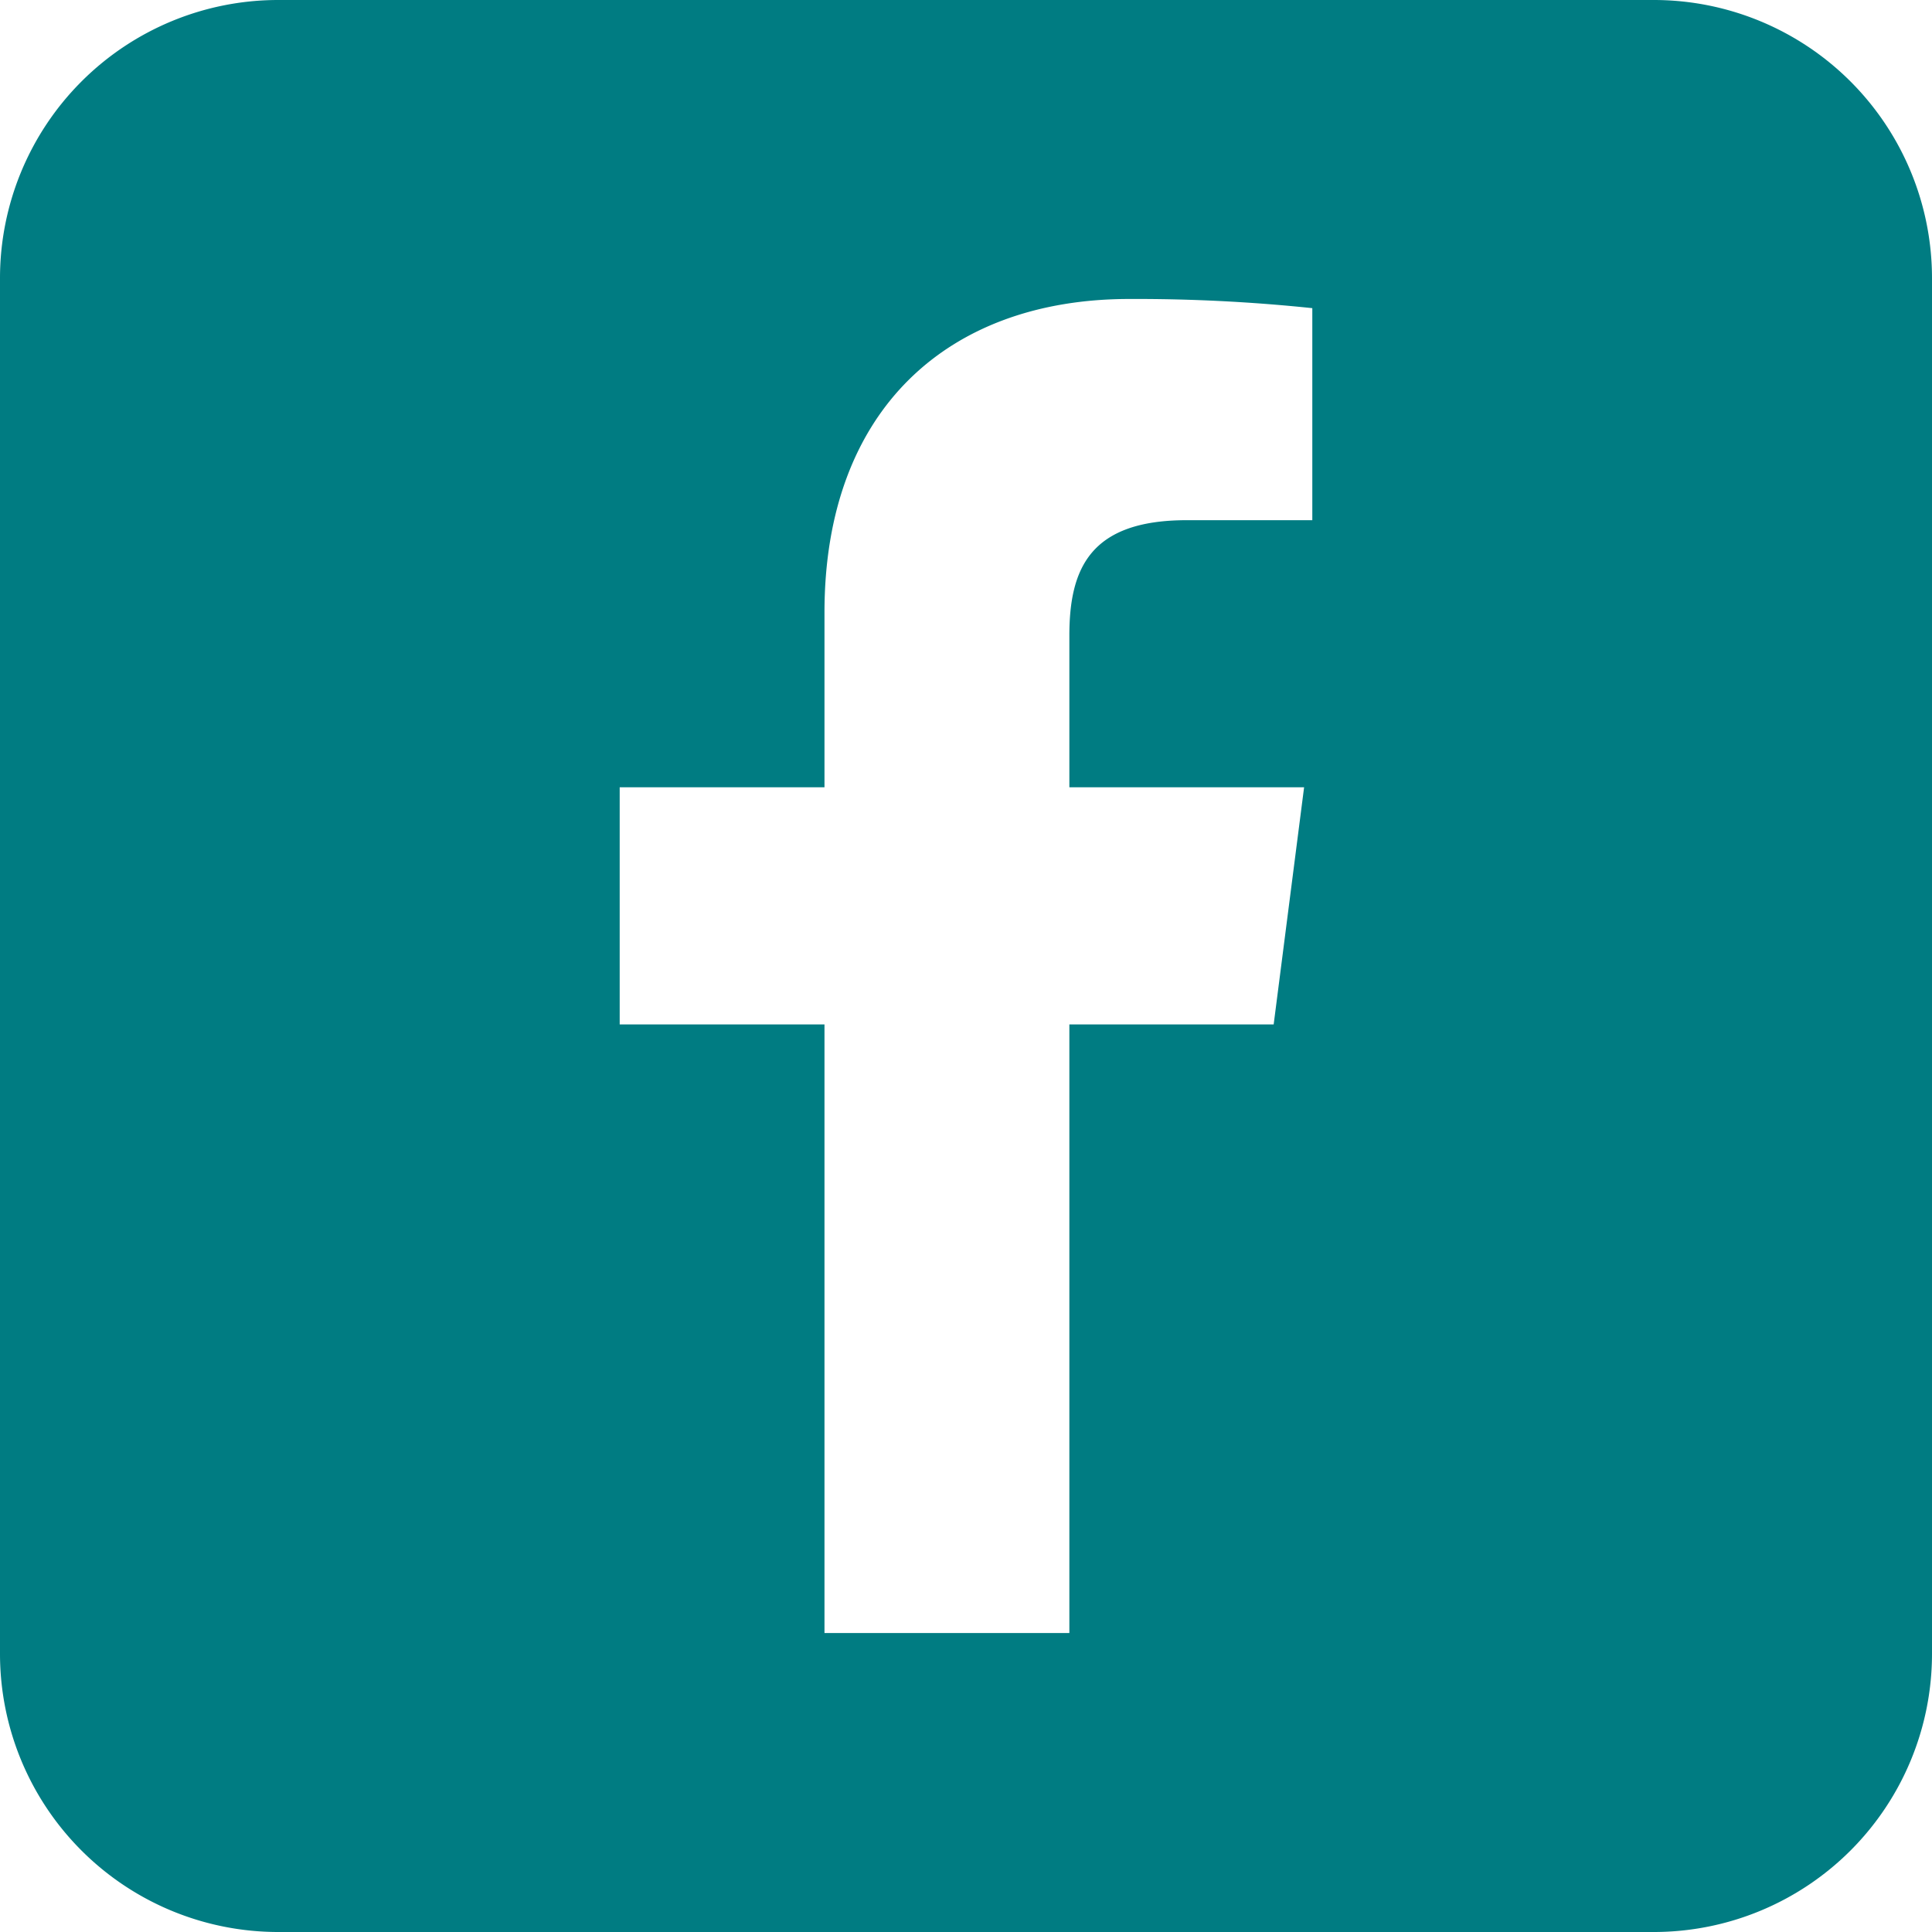
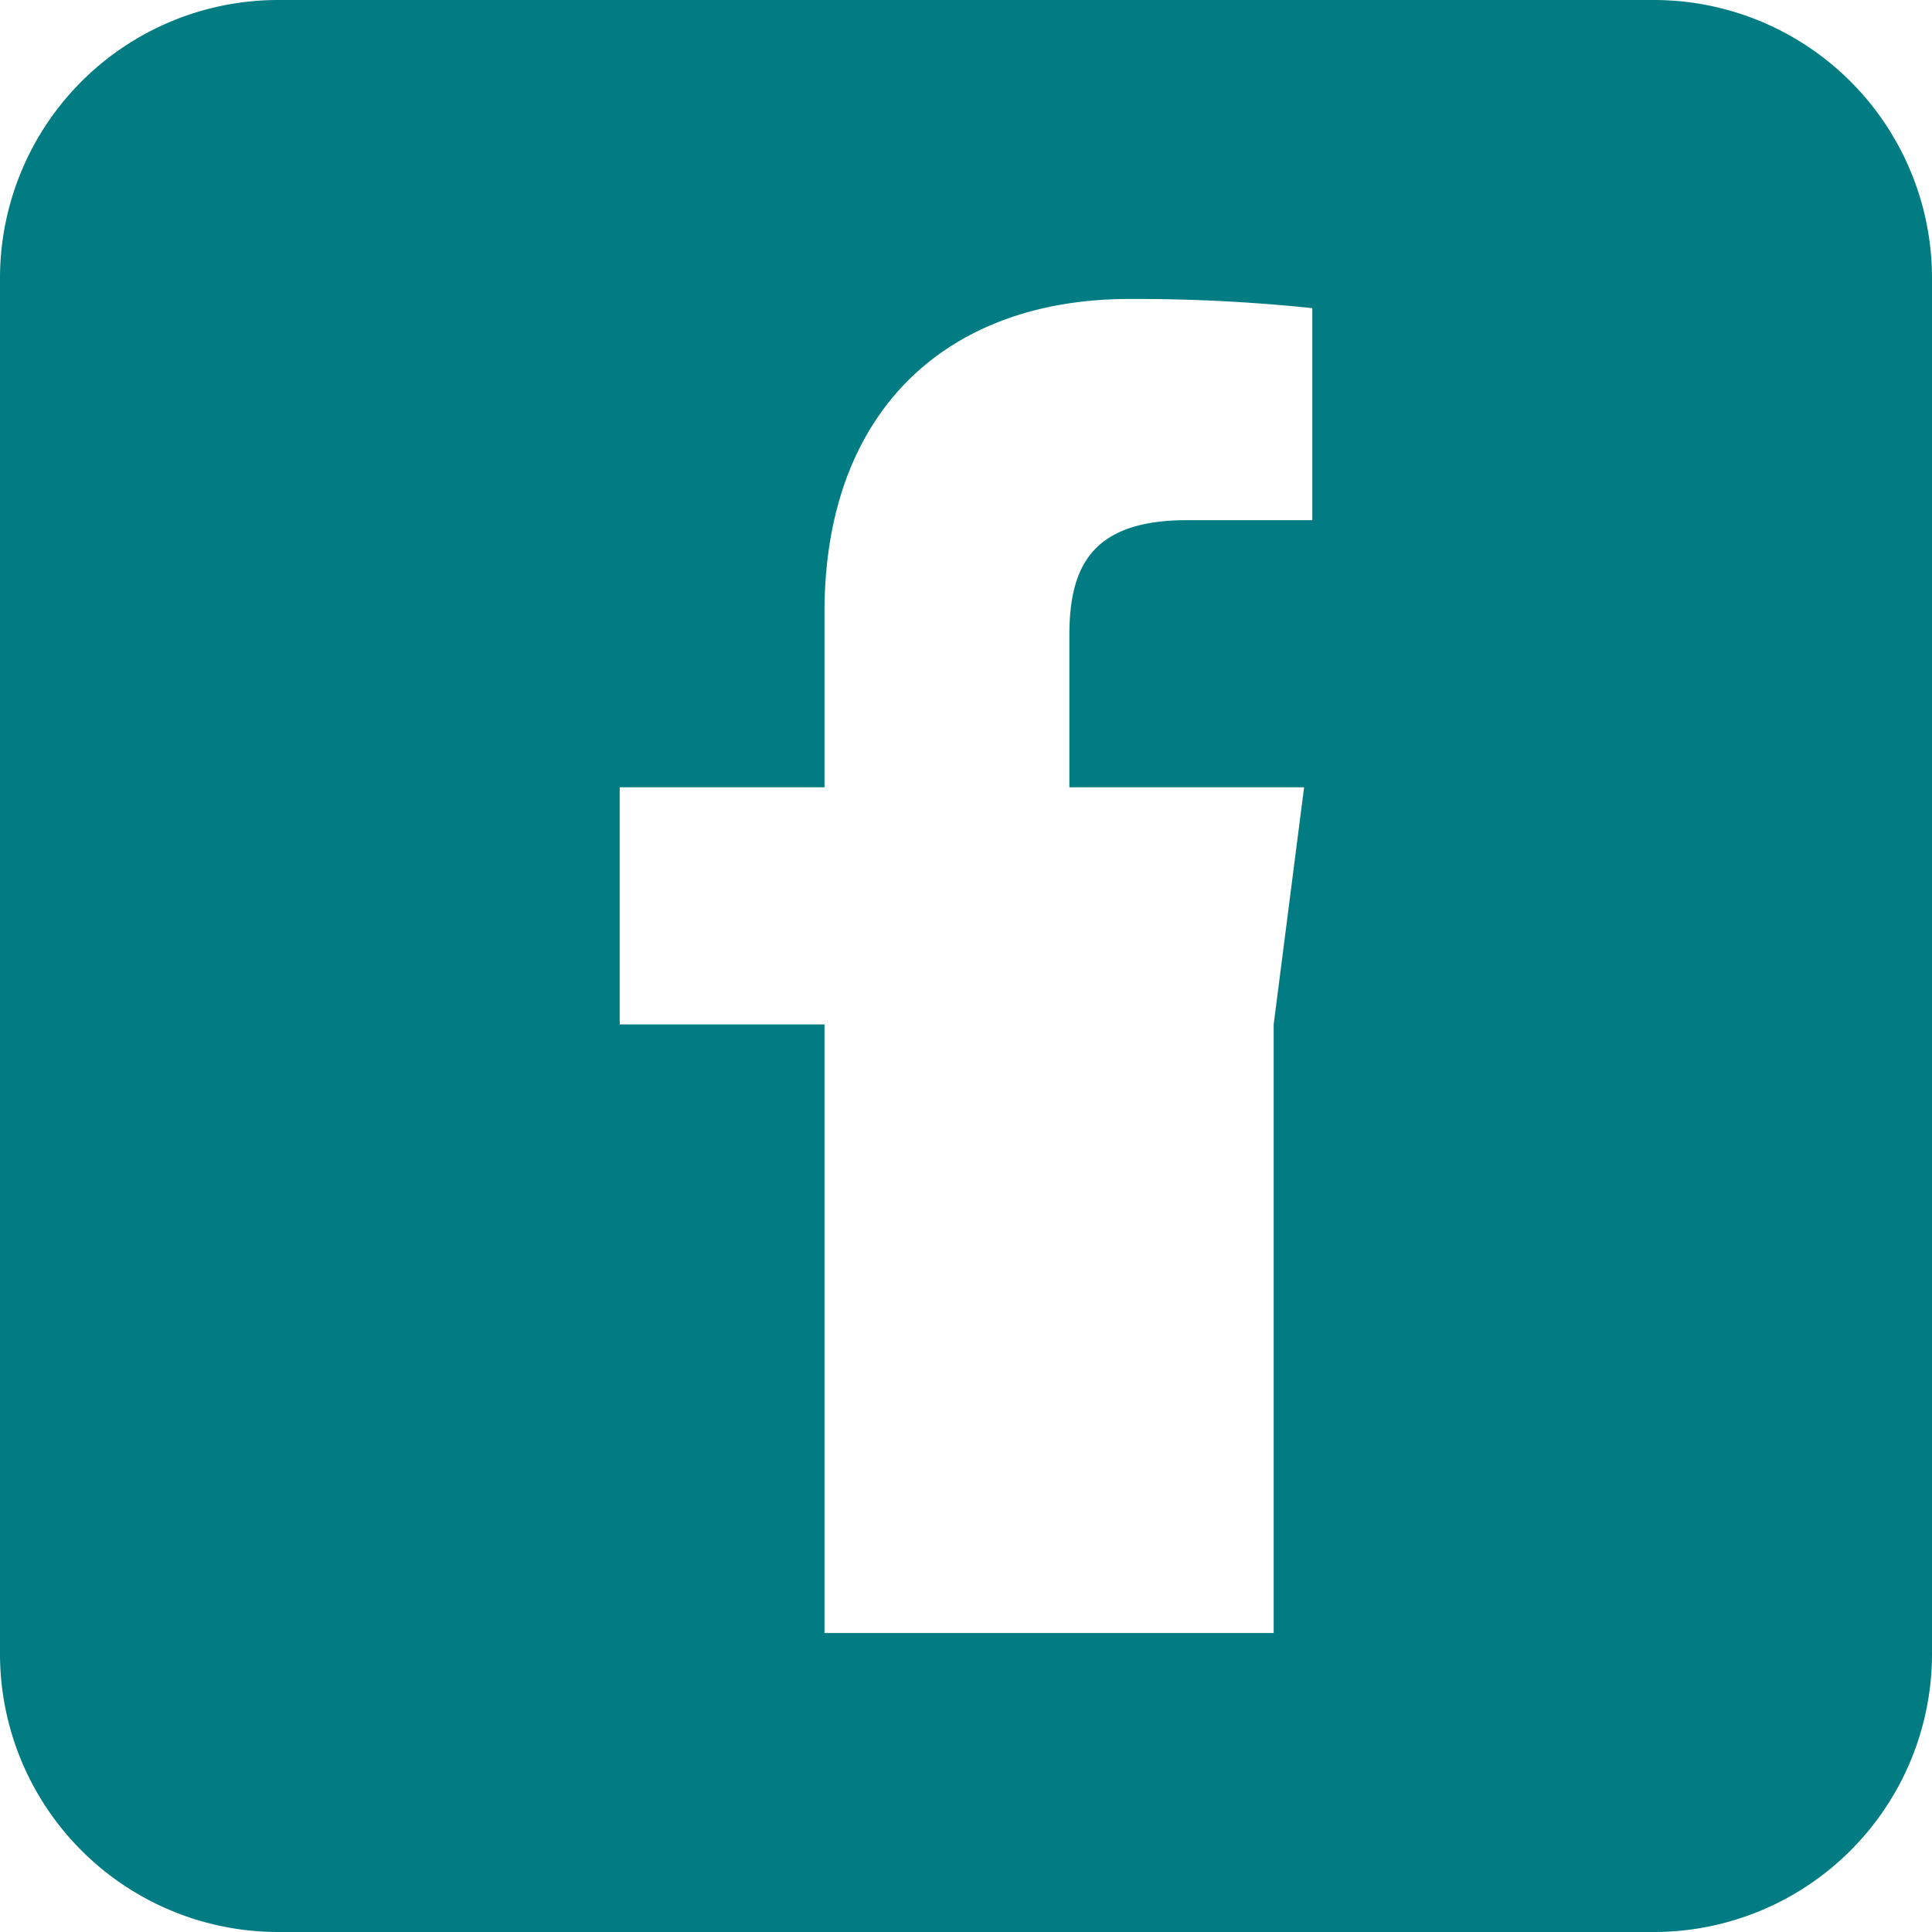
<svg xmlns="http://www.w3.org/2000/svg" viewBox="0 0 40 40">
  <defs>
    <style>.cls-1{fill:#007c82;}</style>
  </defs>
  <title>アセット 2</title>
  <g id="レイヤー_2" data-name="レイヤー 2">
    <g id="_9" data-name="9">
-       <path class="cls-1" d="M34.24,0H5.76A5.76,5.76,0,0,0,0,5.76V34.24A5.76,5.76,0,0,0,5.76,40H34.24A5.76,5.76,0,0,0,40,34.24V5.76A5.76,5.76,0,0,0,34.24,0ZM27.17,10.77h-2.6c-2,0-2.43,1-2.43,2.39V16.3H27l-.63,4.91H22.14v12.6H17.07V21.21H12.83V16.3h4.24V12.68c0-4.2,2.56-6.49,6.31-6.49a35,35,0,0,1,3.79.19Z" />
+       <path class="cls-1" d="M34.24,0H5.76A5.76,5.76,0,0,0,0,5.76V34.24A5.76,5.76,0,0,0,5.76,40H34.24A5.76,5.76,0,0,0,40,34.24V5.76A5.76,5.76,0,0,0,34.24,0ZM27.17,10.77h-2.6c-2,0-2.43,1-2.43,2.39V16.3H27l-.63,4.91v12.6H17.07V21.21H12.83V16.3h4.24V12.68c0-4.2,2.56-6.49,6.31-6.49a35,35,0,0,1,3.79.19Z" />
    </g>
  </g>
</svg>